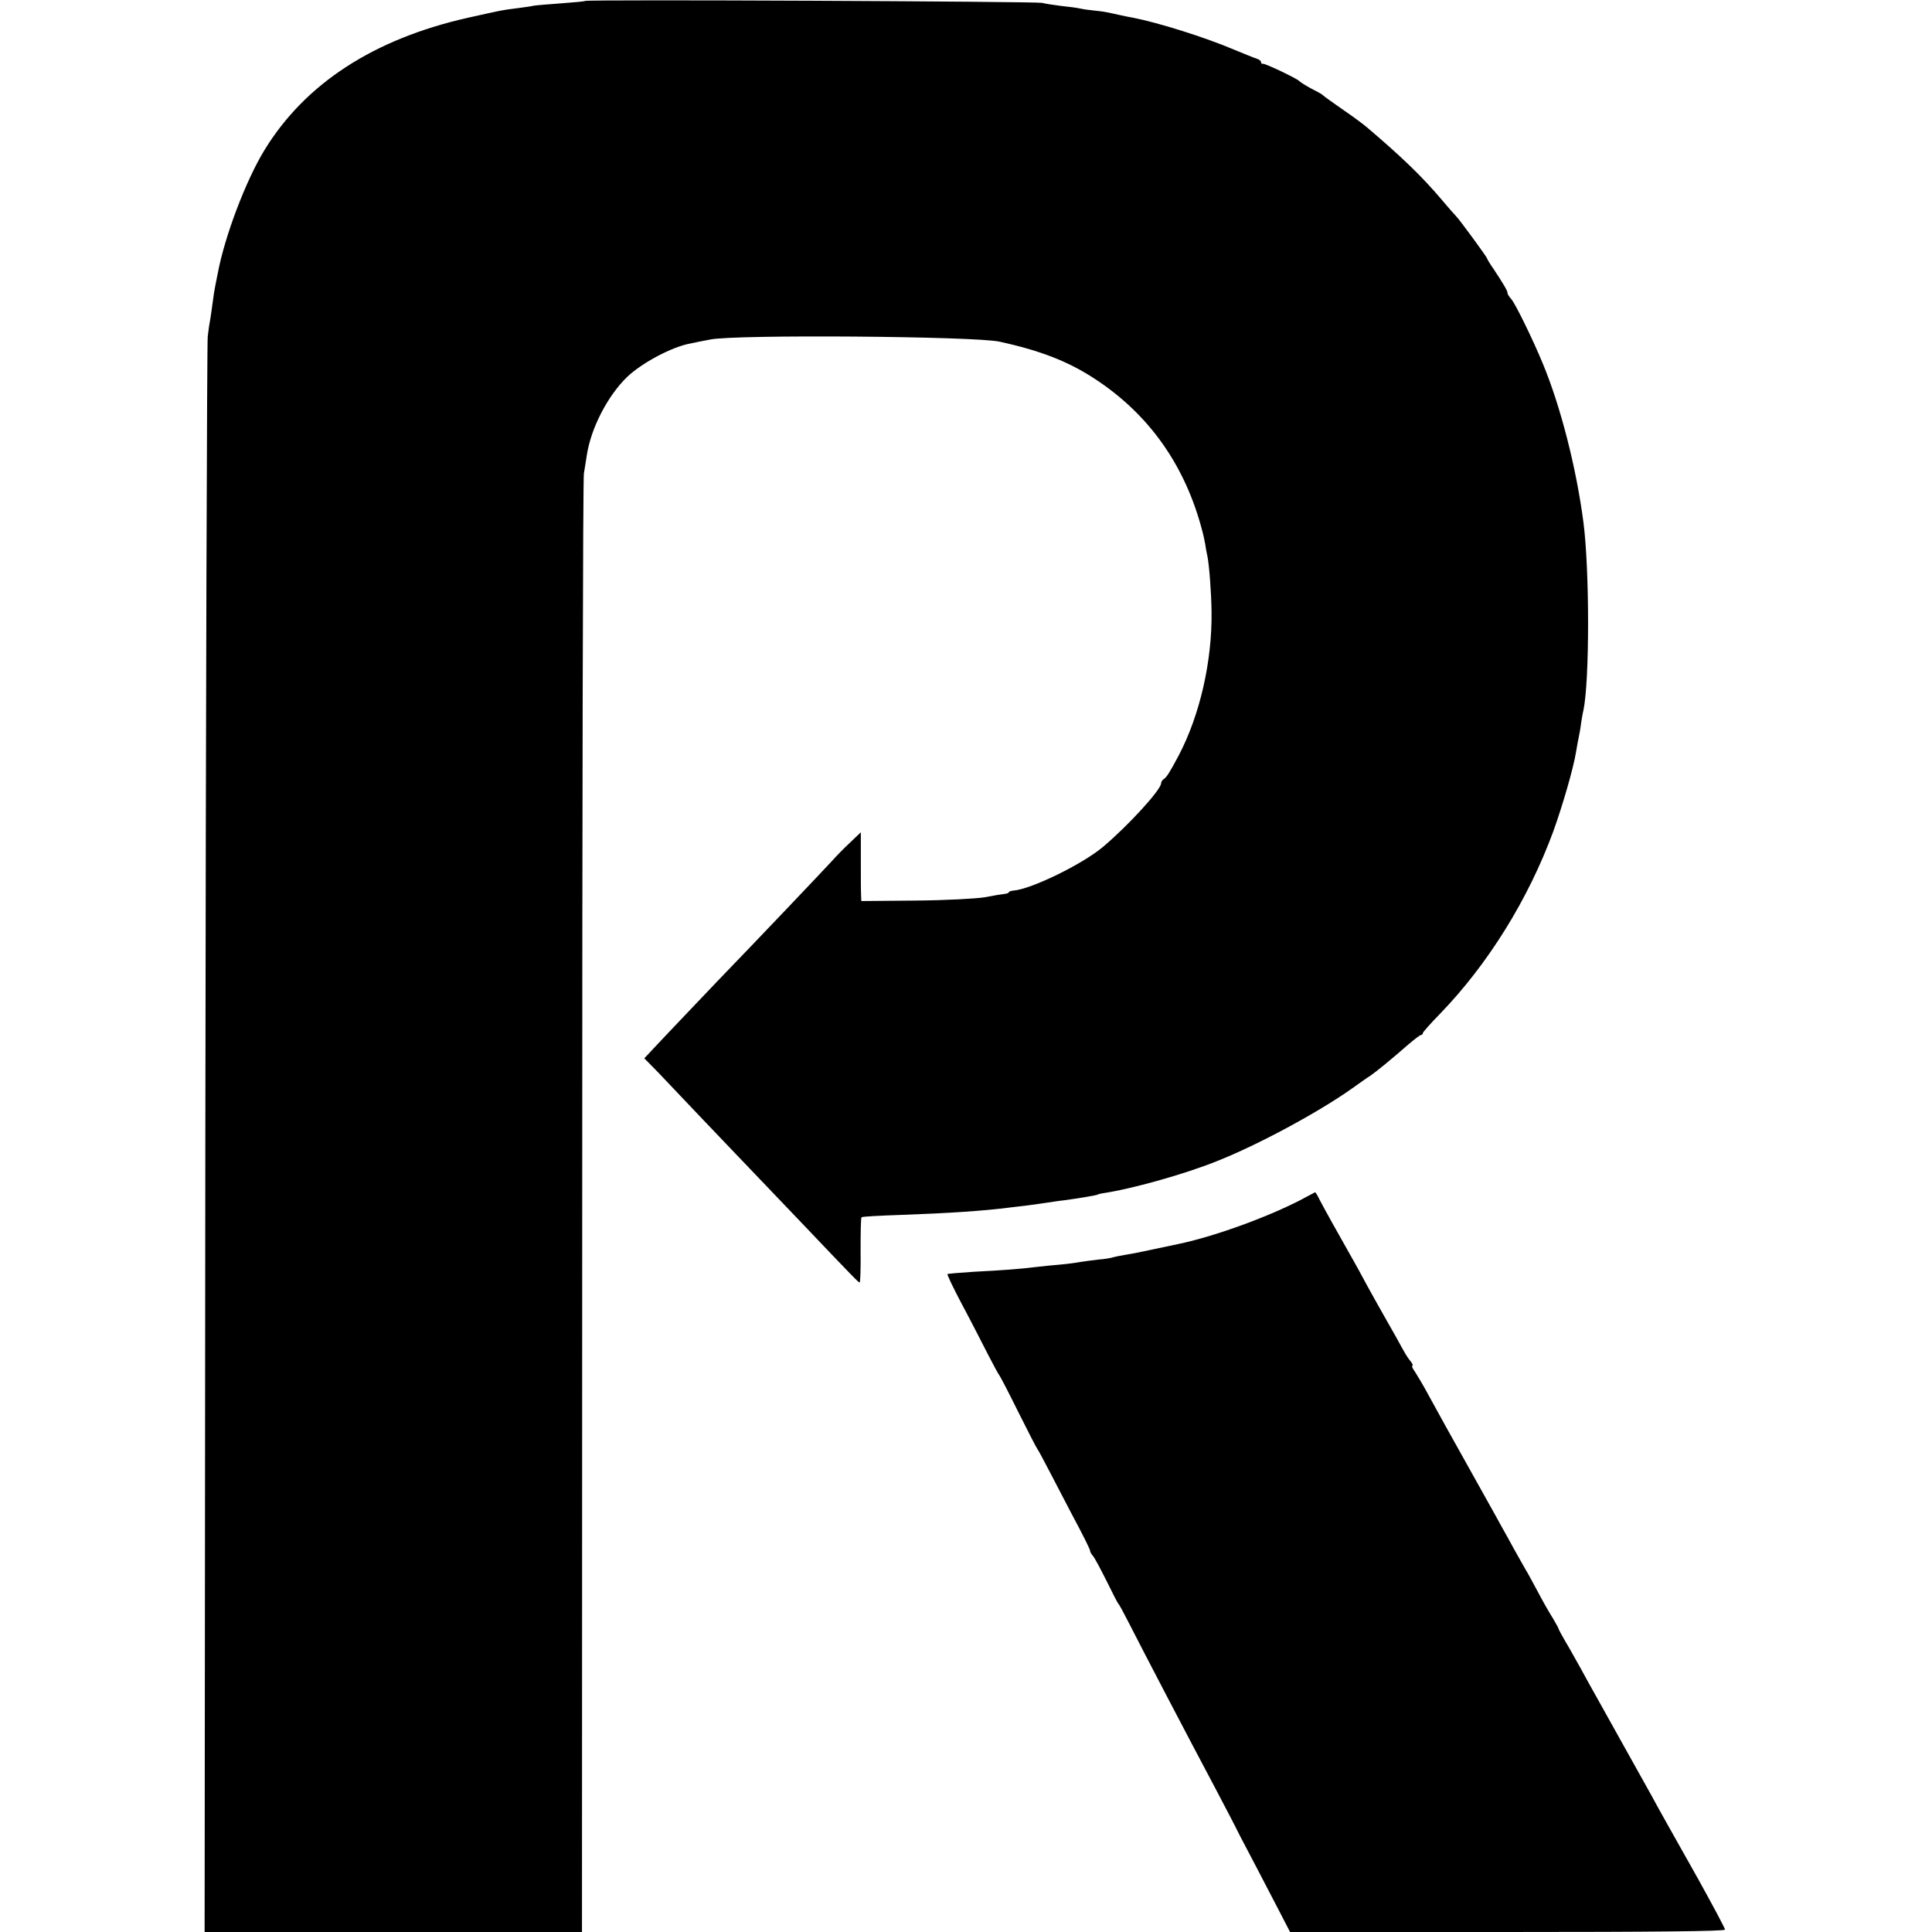
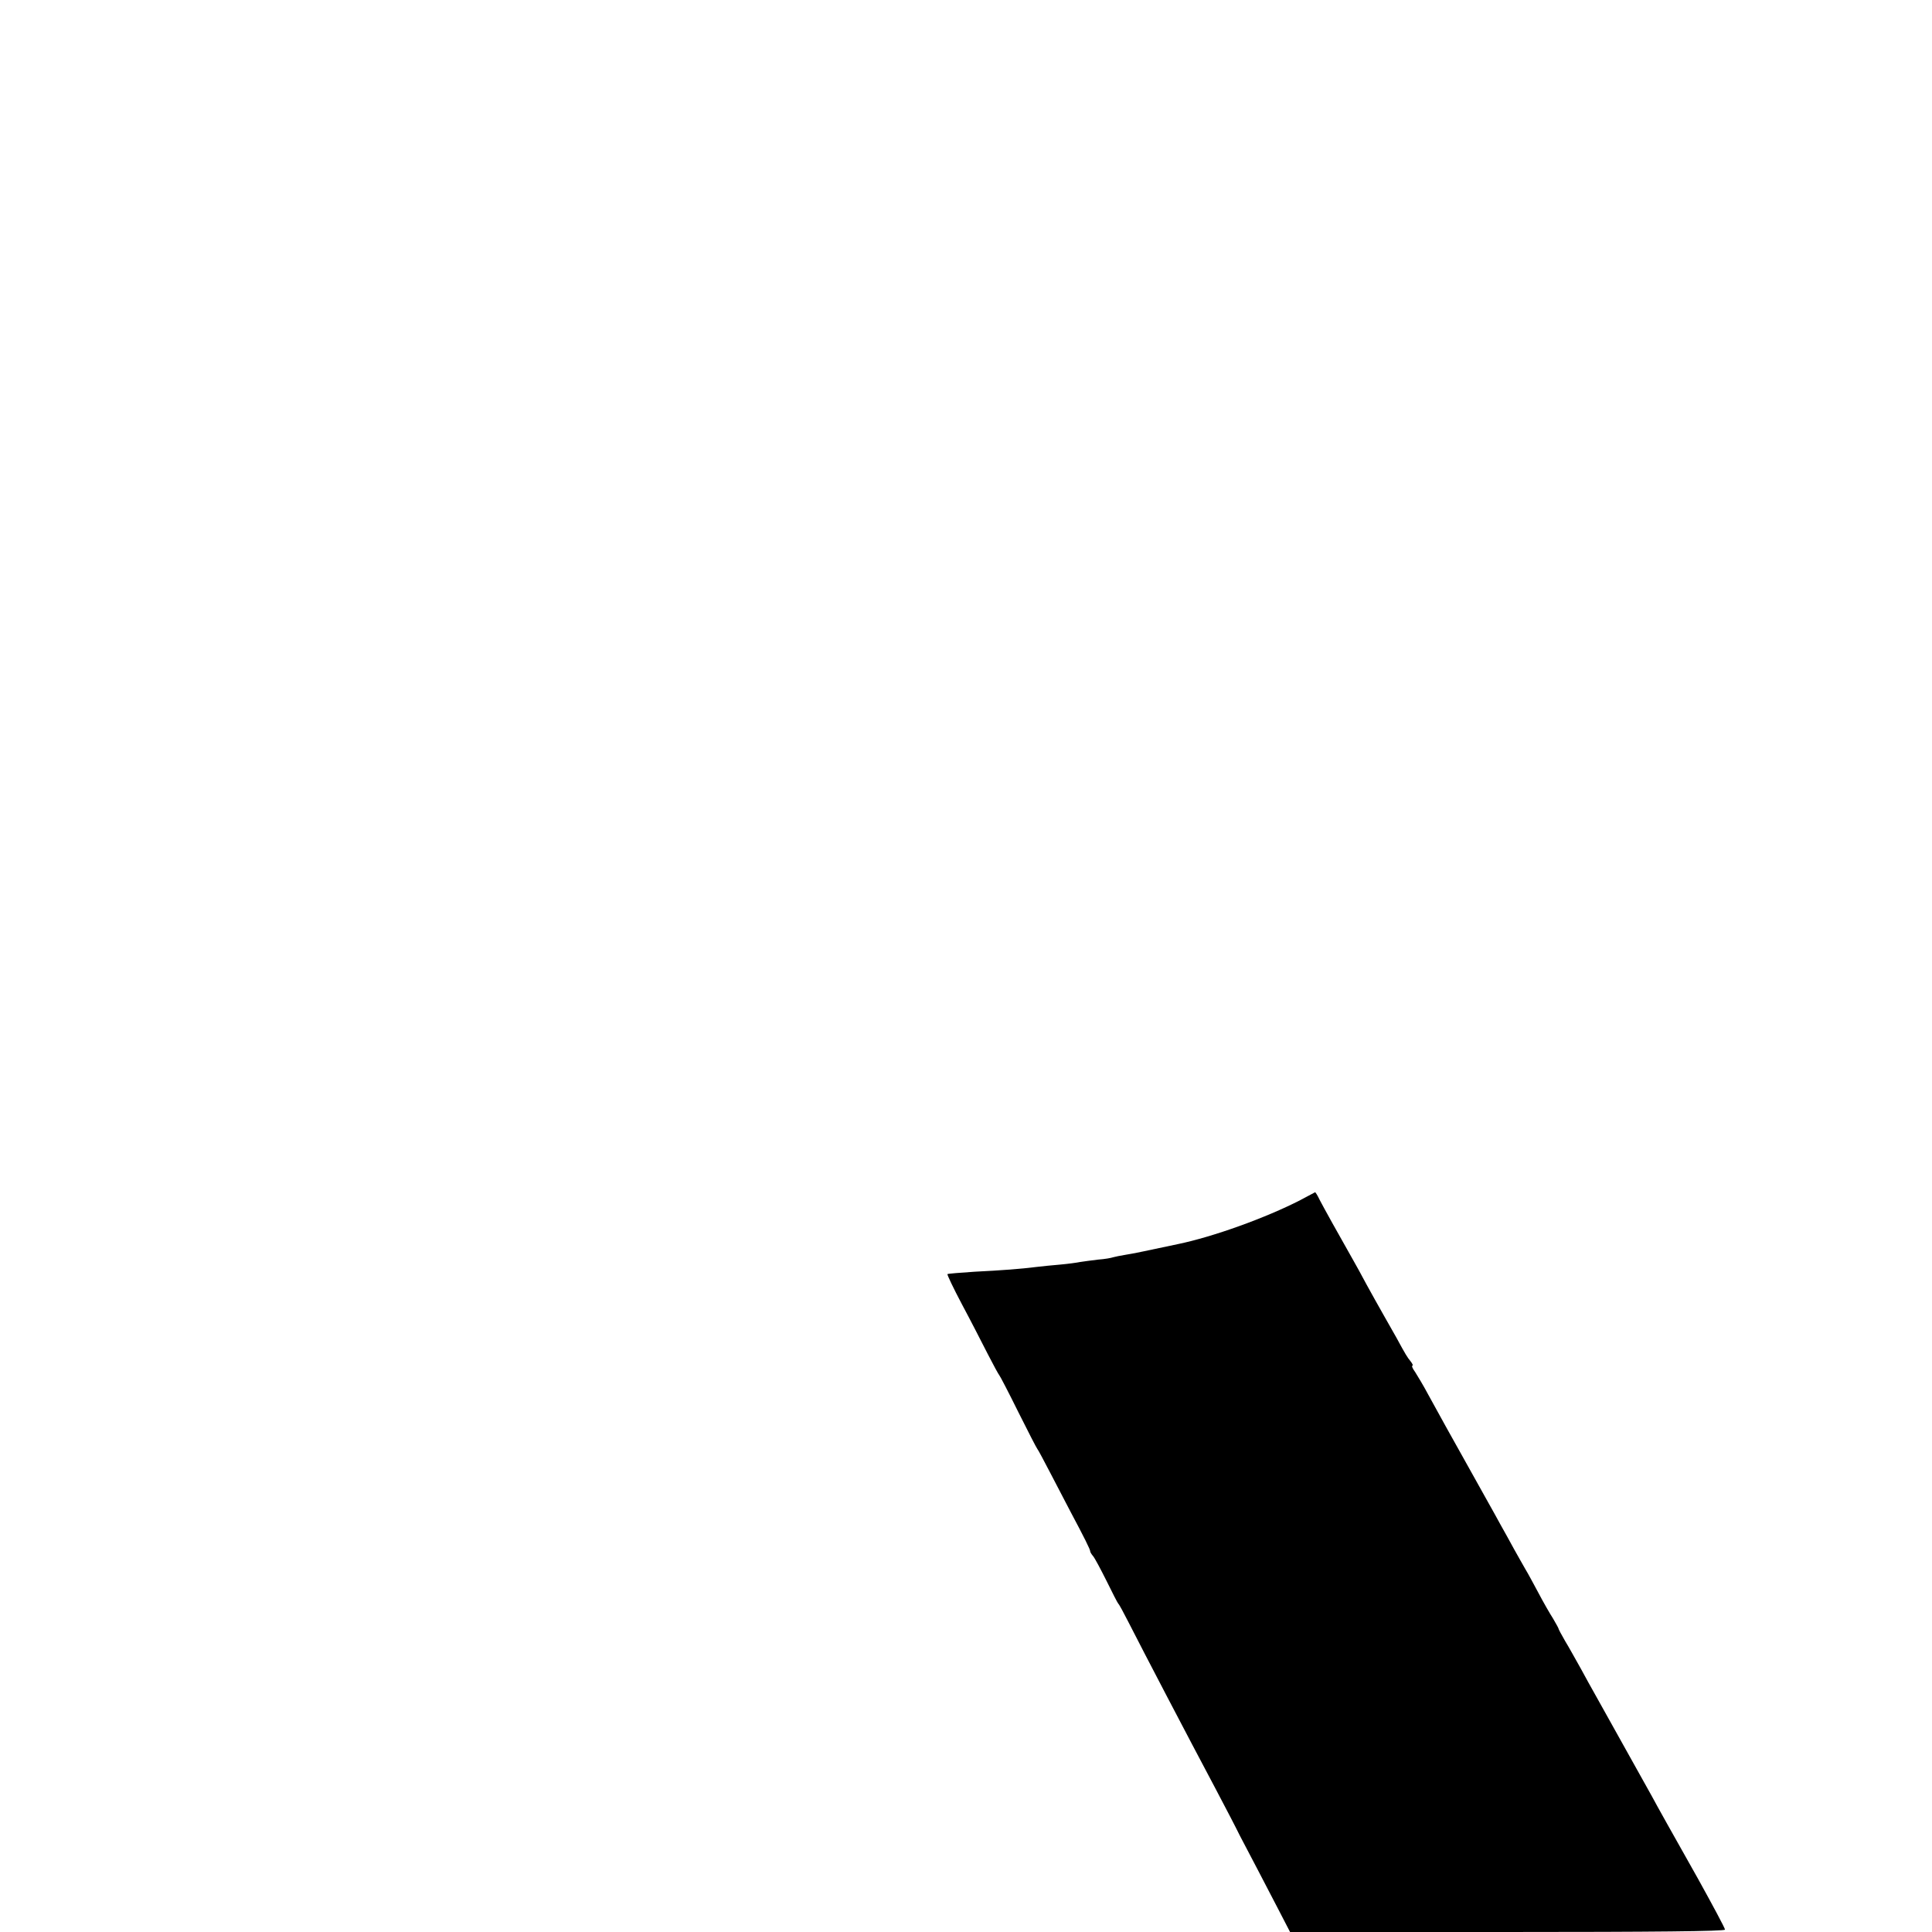
<svg xmlns="http://www.w3.org/2000/svg" version="1" width="1082.667" height="1082.667" viewBox="0 0 812 812">
-   <path d="M245.9.4c-.2.2-4.7.6-10 1s-10.5.8-11.6 1c-1.1.3-4.4.7-7.3 1.1-6.4.8-5.6.7-20.5 4-39.4 8.9-68.2 27.6-85.3 55.5-7.9 12.9-16.8 36.4-19.7 52-.3 1.4-.7 3.6-1 5-.3 1.4-.8 4.5-1.1 7-.3 2.5-.8 5.6-1 7-.3 1.4-.8 4.7-1.1 7.5-.3 2.7-.8 154.7-1 337.7L86 812h158.6l.1-304.7c0-167.7.3-306.4.7-308.3.3-1.9.9-5.3 1.2-7.5 1.7-11.5 8.8-25.2 17.1-33.2 6.3-5.9 18.7-12.5 26.3-13.9 1.4-.3 5.2-1.1 8.5-1.7 10.5-2.2 111.2-1.4 121.6.9 17.4 3.8 29.1 8.4 40.3 15.8 22.7 14.9 37.9 36.5 45 64.1.3 1.1.8 3.3 1.1 5 .2 1.6.7 4.1 1 5.5.7 3.4 1.6 15 1.7 23 .3 20.8-4.9 43.6-13.8 60.5-3.7 7-5 9-6.1 9.8-.7.4-1.3 1.3-1.3 1.9 0 2.7-13.8 17.8-24.5 26.8-8.7 7.3-30.1 17.7-37.5 18.3-1.1.1-2 .4-2 .7 0 .3-.8.6-1.8.7-1 .1-4.7.7-8.3 1.4-3.5.6-16.6 1.3-29.1 1.4l-22.8.2-.1-2.6c-.1-1.4-.1-7.9-.1-14.5v-11.8l-4.5 4.3c-2.6 2.4-5.8 5.7-7.3 7.4-4.5 4.9-31.3 33.1-48.5 50.9-7.3 7.7-22.8 23.9-27.7 29.2l-3 3.2 5.7 5.8c3.1 3.3 11.6 12.2 18.8 19.8 7.3 7.6 15.9 16.7 19.2 20.1 3.3 3.5 13 13.6 21.5 22.5 23.4 24.6 24.8 26 25.3 26 .3 0 .5-6.1.4-13.5 0-7.4.1-13.7.4-13.9.2-.3 7.9-.7 16.9-1 19.8-.7 34.7-1.7 45.5-3.1 1.7-.2 5-.6 7.5-.9 2.5-.3 6.3-.9 8.5-1.2 2.2-.3 5.1-.8 6.5-.9 6-.8 14.5-2.2 14.5-2.5 0-.1.9-.3 2-.5 11.8-1.7 34.4-8 48-13.5 17.2-6.8 42.6-20.5 56.7-30.5 3.1-2.2 6.6-4.7 7.9-5.5 2.3-1.6 8.6-6.7 15.9-13.1 2.5-2.1 4.8-3.9 5.2-3.9.5 0 .8-.4.8-.8s3.3-4.1 7.3-8.2c20.1-20.8 37-48 47.5-76.5 3.9-10.8 8.5-26.6 9.6-33.5.3-1.9.8-4.6 1.1-6 .3-1.4.8-4.1 1-6 .3-1.9.7-4.4 1-5.5 2.6-12.3 2.6-58.9 0-79-3-22.9-9.6-48.8-17.2-67-4.1-9.9-11.4-24.9-13.2-26.9-.9-1-1.6-2.1-1.5-2.5.1-.7-1.8-3.9-5.7-9.8-1.6-2.3-2.9-4.4-2.9-4.7 0-.5-11.8-16.6-12.9-17.6-.3-.3-3.1-3.4-6.1-7-8.4-9.9-16.9-18.1-31.5-30.5-1.6-1.4-6.4-4.9-10.5-7.7-4.1-2.9-7.7-5.4-8-5.8-.3-.3-1.6-1.1-3-1.8-2.7-1.3-6.2-3.4-7-4.2-1.1-1.1-14.5-7.5-15.2-7.2-.5.1-.8-.2-.8-.7 0-.5-.8-1.1-1.7-1.4-1-.3-5.2-2-9.3-3.7-12.4-5.3-32.2-11.5-43-13.6-2.5-.4-7.2-1.5-10-2.1-.8-.2-3.3-.6-5.5-.8-2.2-.2-5.1-.6-6.4-.9-1.3-.3-4.9-.8-8-1.1-3.1-.4-6.7-.9-8.1-1.3C435.3.6 246.6-.3 245.9.4z" />
  <path d="M546.5 504.4c-14.4 7.4-36.5 15.4-51.5 18.5-13.2 2.8-18.8 4-22.1 4.5-2 .3-4.2.8-5 1-.8.3-3.6.8-6.4 1-2.7.3-6.1.8-7.5 1-1.4.3-5.2.8-8.5 1.1-3.3.3-7.8.7-10 1-6.3.8-14.1 1.4-26 2-6 .4-11.1.8-11.3 1-.2.2 2.5 5.9 6.1 12.7 3.6 6.7 8.4 16.1 10.8 20.8 2.4 4.7 4.6 8.7 4.9 9 .3.3 3.9 7.2 8 15.5 4.1 8.2 7.7 15.2 8 15.5.3.3 2.7 4.8 5.4 10s6.6 12.6 8.6 16.5c5.6 10.5 8.3 15.9 8.2 16.5 0 .3.5 1.2 1.2 2s3.2 5.5 5.7 10.5c2.4 4.9 4.6 9.2 4.9 9.5.4.3 2.3 3.9 4.4 8 6.4 12.6 24.8 47.8 36.6 70 3.9 7.4 8.5 16.2 10.1 19.5 1.7 3.3 5.1 9.8 7.6 14.5 2.4 4.7 6.5 12.4 9 17.3l4.5 8.7h91.4c61.2 0 91.4-.3 91.4-1 0-.6-5.1-10.1-11.3-21.3-11.6-20.6-17-30.2-19.4-34.7-5.2-9.3-17-30.5-24.1-43.2-1.2-2.1-3.8-6.8-5.8-10.5-2.1-3.7-5-9-6.6-11.6-1.5-2.6-2.8-5-2.8-5.3 0-.2-1.1-2.1-2.3-4.2-1.3-2-4.1-6.9-6.1-10.7-2.1-3.9-4.5-8.4-5.5-10-1-1.7-3.1-5.5-4.8-8.5-1.6-3-4.2-7.6-5.7-10.3-1.4-2.6-3.7-6.7-5.1-9.2-4.4-7.9-7.7-13.8-12-21.5-4.2-7.4-6.4-11.5-13.3-24-1.9-3.6-4.4-7.7-5.4-9.3-1.1-1.5-1.6-2.7-1.2-2.7.4 0 .1-.8-.7-1.8-1.4-1.7-2.1-2.8-6-10-1.1-2-3.6-6.4-5.5-9.7-1.9-3.3-5.1-9.1-7.2-12.9-2-3.8-4.4-8.1-5.2-9.5-6.7-11.8-12.8-22.8-14.3-25.7-.9-1.9-1.8-3.4-2-3.3-.1.1-2.9 1.5-6.2 3.3z" />
</svg>